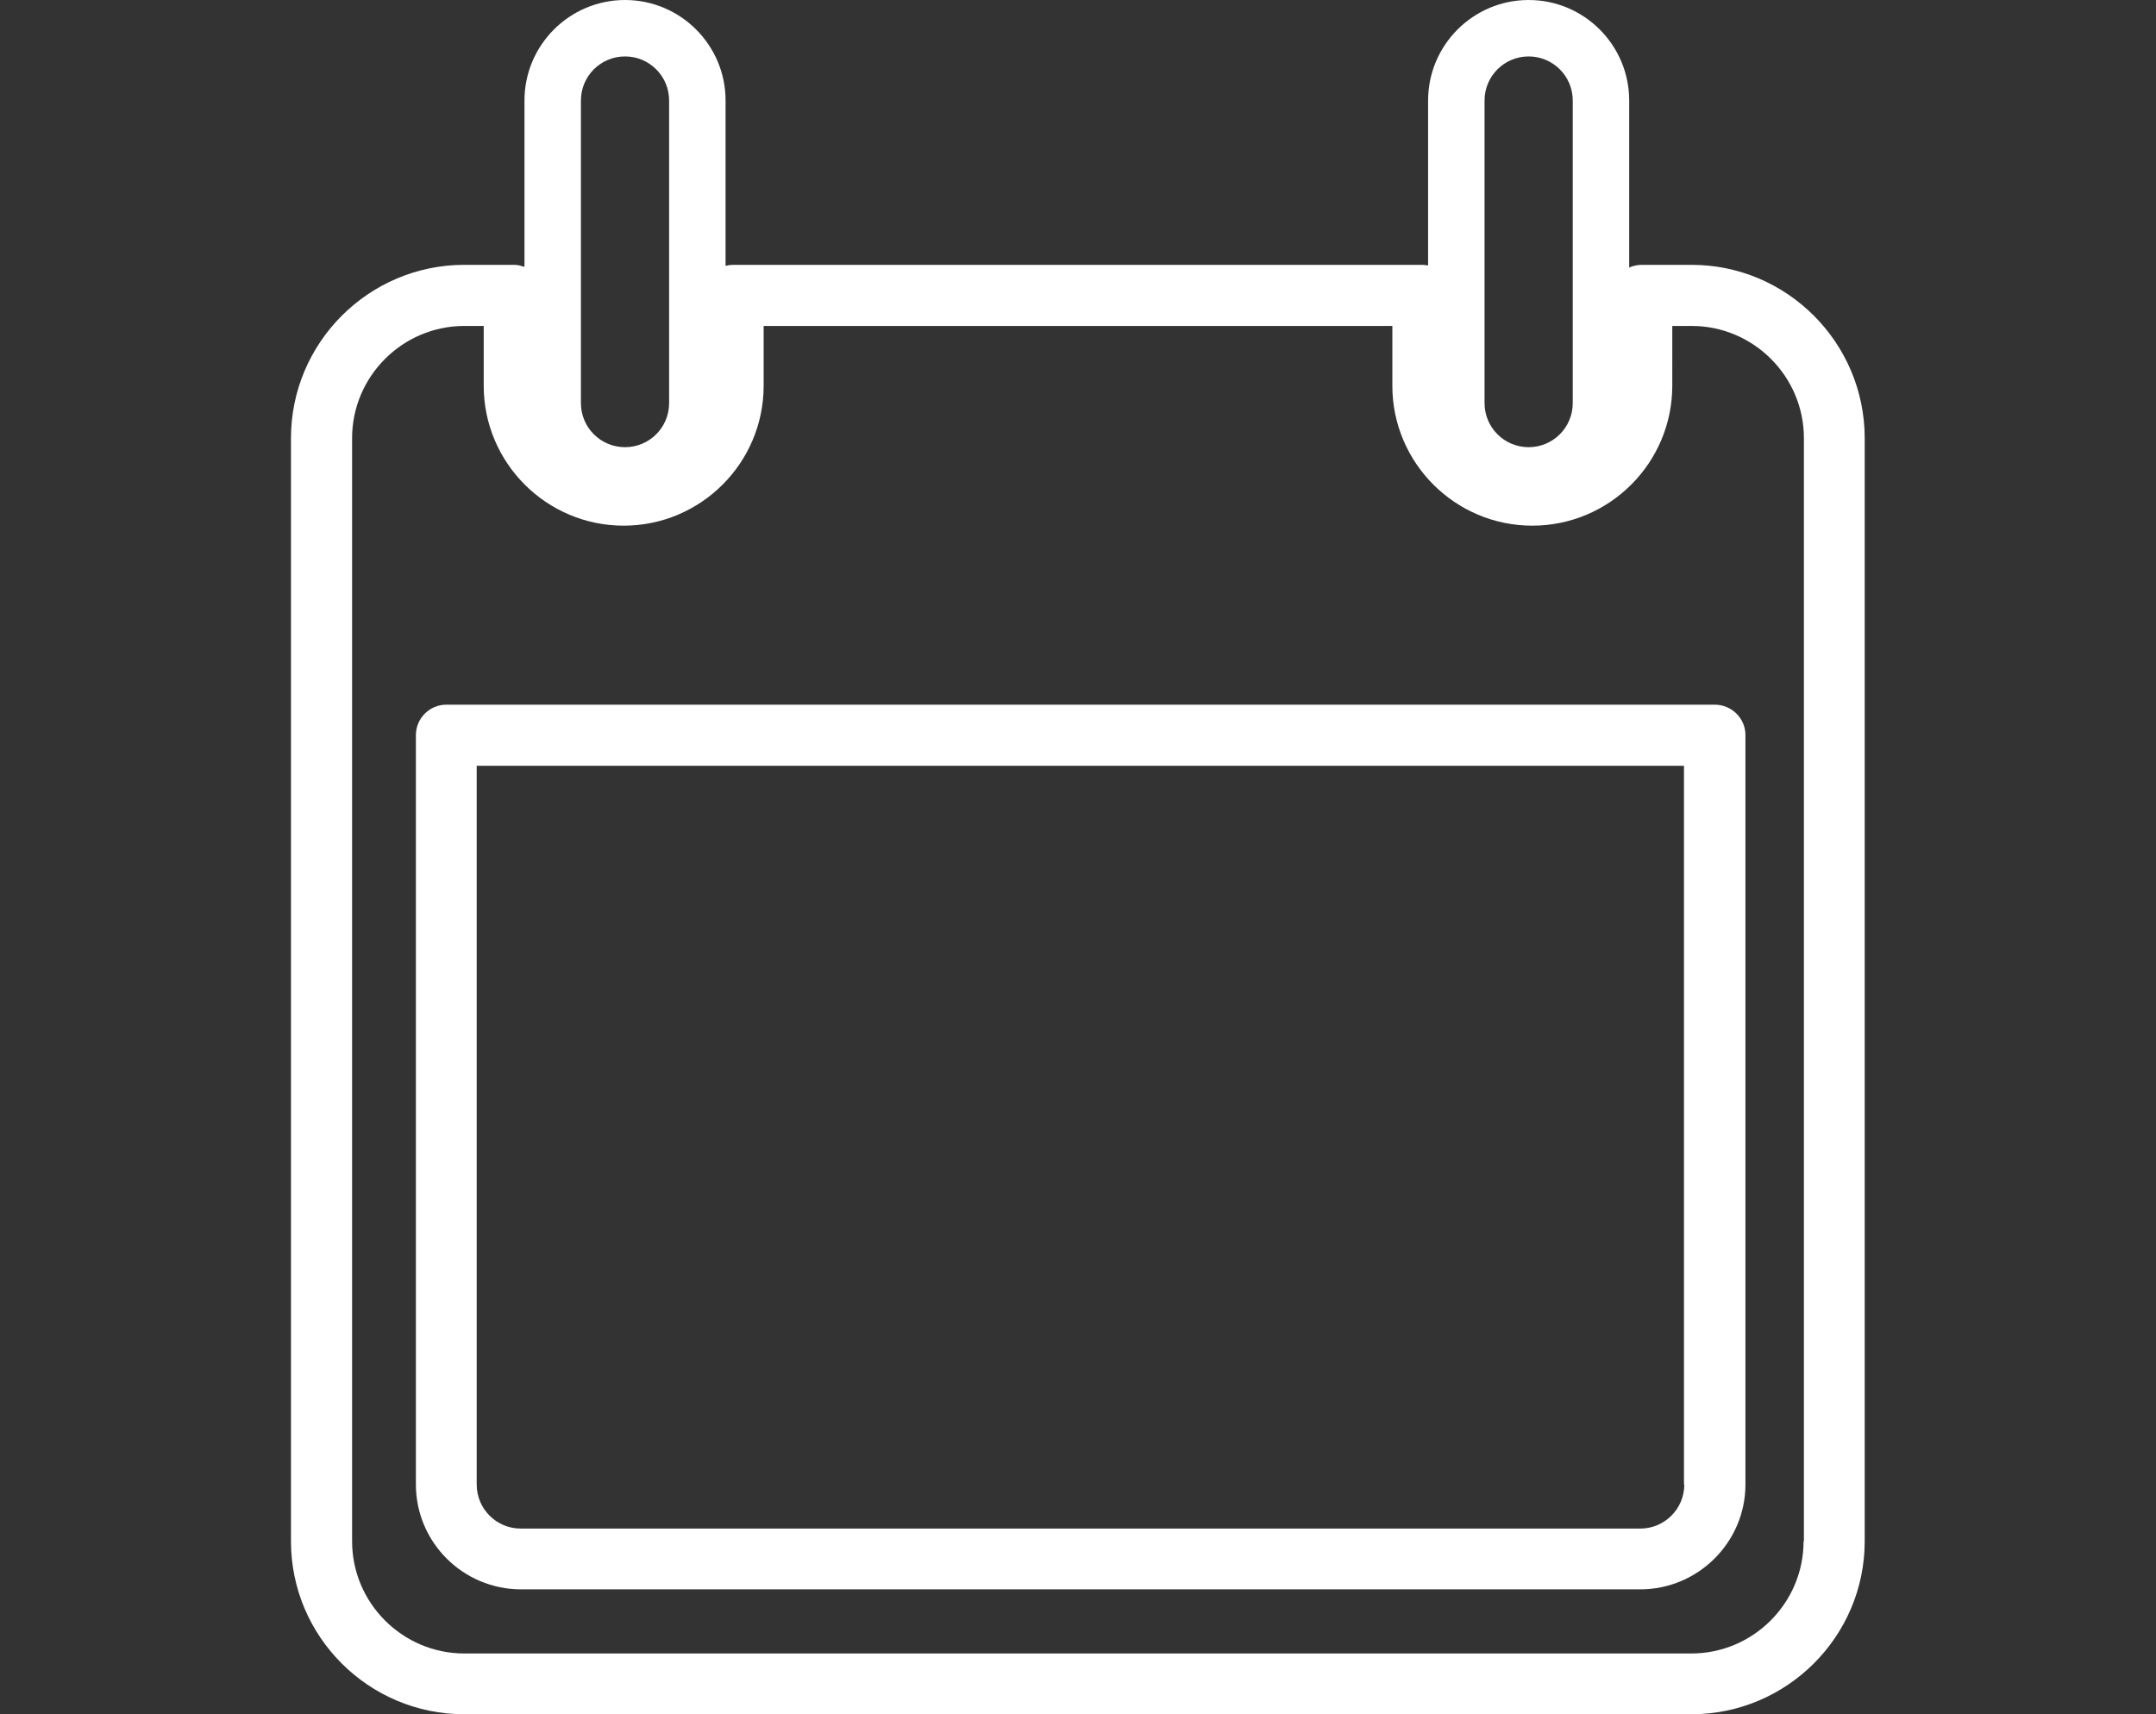
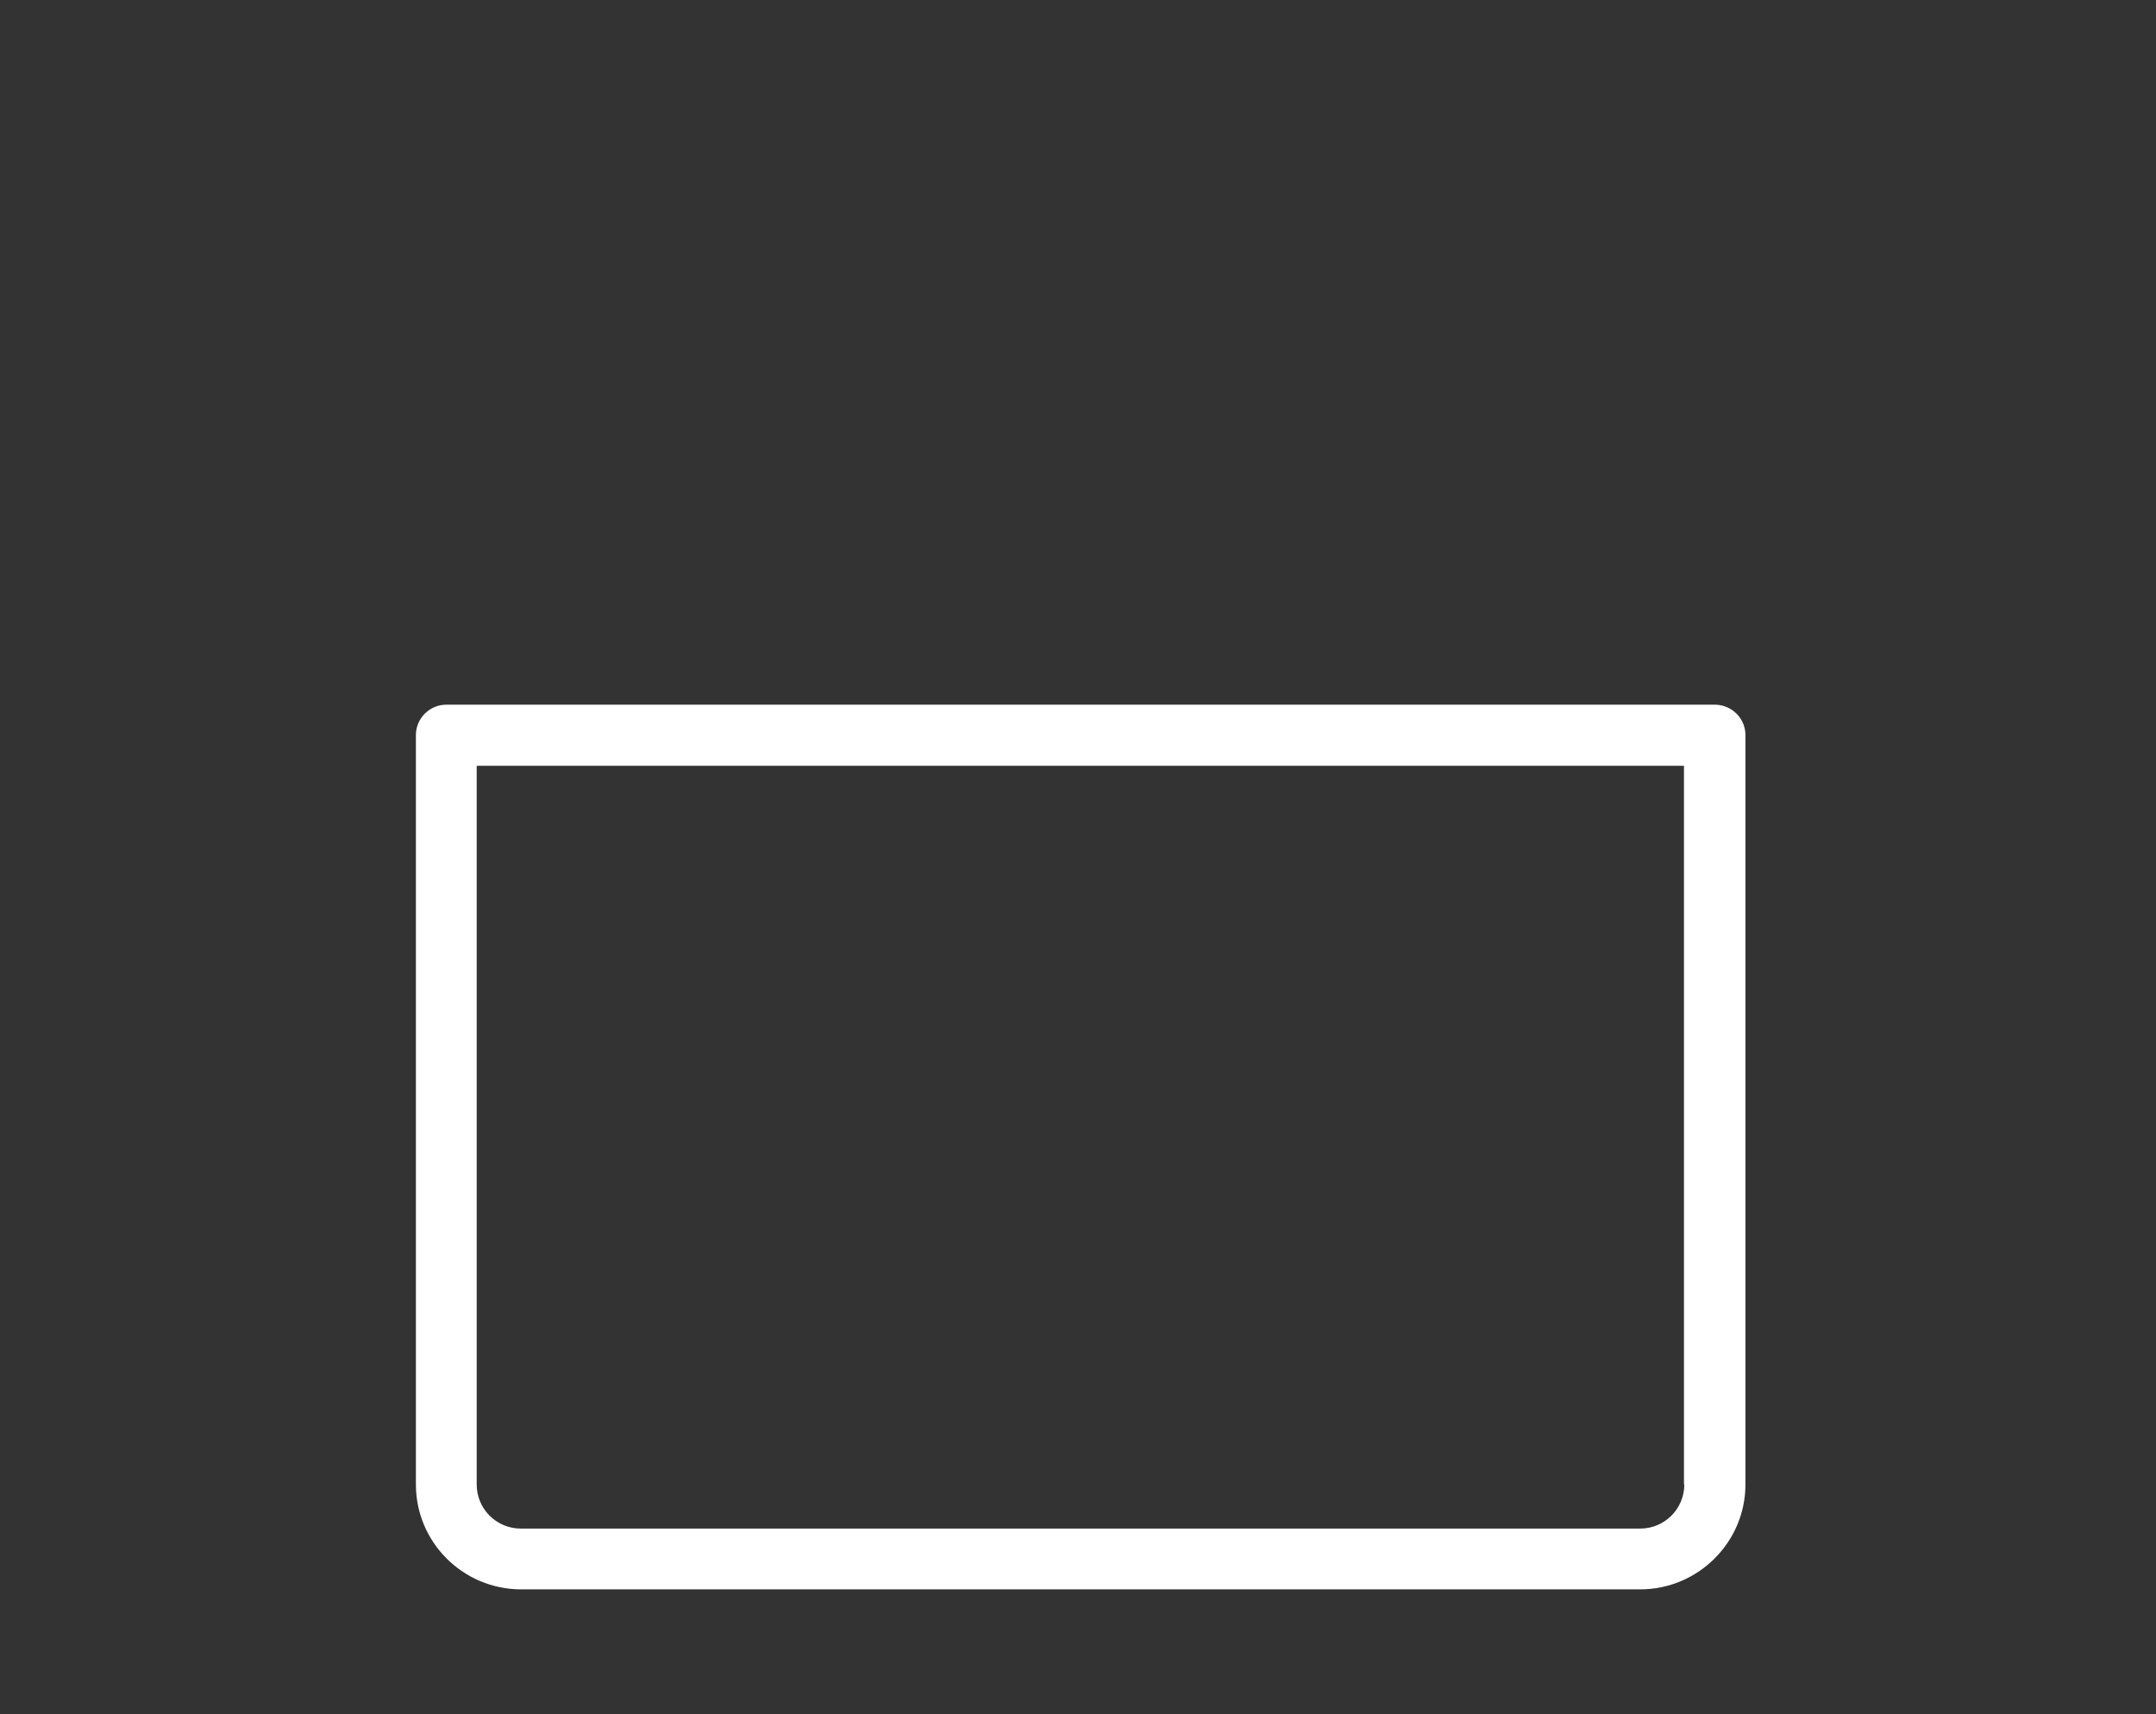
<svg xmlns="http://www.w3.org/2000/svg" version="1.1" id="Camada_1" x="0px" y="0px" viewBox="0 0 64.54 51.33" style="enable-background:new 0 0 64.54 51.33;" xml:space="preserve">
  <rect x="0" y="0" width="64.54" height="51.33" fill="#333333" stroke="none" />
  <style type="text/css">
	.st0{fill:#FFFFFF;}
</style>
  <g id="XMLID_247_">
-     <path id="XMLID_251_" class="st0" d="M50.64,7.93h-1.5c-0.13,0-0.25,0.03-0.37,0.08v-5c0-1.66-1.35-3.01-3.01-3.01   c-1.66,0-3.01,1.35-3.01,3.01v4.94c-0.05-0.01-0.11-0.02-0.17-0.02H21.95c-0.08,0-0.15,0.01-0.23,0.03V3.01   c0-1.66-1.35-3.01-3.01-3.01c-1.66,0-3.01,1.35-3.01,3.01v4.98c-0.1-0.03-0.2-0.06-0.3-0.06h-1.5c-2.86,0-5.19,2.33-5.19,5.19   v33.03c0,2.86,2.33,5.18,5.19,5.18h36.73c2.86,0,5.19-2.33,5.19-5.18V13.12C55.82,10.26,53.49,7.93,50.64,7.93z M44.44,3.01   c0-0.73,0.59-1.32,1.32-1.32c0.73,0,1.32,0.59,1.32,1.32v9.06c0,0.73-0.59,1.32-1.32,1.32c-0.73,0-1.32-0.59-1.32-1.32V3.01z    M17.39,3.01c0-0.73,0.59-1.32,1.32-1.32s1.32,0.59,1.32,1.32v9.06c0,0.73-0.59,1.32-1.32,1.32s-1.32-0.59-1.32-1.32V3.01z    M53.99,46.15c0,1.85-1.51,3.36-3.36,3.36H13.9c-1.85,0-3.36-1.51-3.36-3.36V13.12c0-1.85,1.51-3.36,3.36-3.36h0.58v1.79   c0,2.31,1.88,4.19,4.19,4.19s4.19-1.88,4.19-4.19V9.76h18.82v1.79c0,2.31,1.88,4.19,4.19,4.19c2.31,0,4.19-1.88,4.19-4.19V9.76   h0.58c1.85,0,3.36,1.51,3.36,3.36V46.15z" />
-     <path id="XMLID_248_" class="st0" d="M51.33,21.1H13.36c-0.5,0-0.91,0.41-0.91,0.91v22.44c0,1.73,1.41,3.14,3.15,3.14H49.1   c1.73,0,3.15-1.41,3.15-3.14V22.01C52.25,21.51,51.84,21.1,51.33,21.1z M50.42,44.45c0,0.73-0.59,1.32-1.32,1.32H15.59   c-0.73,0-1.32-0.59-1.32-1.32V22.93h36.14V44.45z" />
+     <path id="XMLID_248_" class="st0" d="M51.33,21.1H13.36c-0.5,0-0.91,0.41-0.91,0.91v22.44c0,1.73,1.41,3.14,3.15,3.14H49.1   c1.73,0,3.15-1.41,3.15-3.14V22.01C52.25,21.51,51.84,21.1,51.33,21.1M50.42,44.45c0,0.73-0.59,1.32-1.32,1.32H15.59   c-0.73,0-1.32-0.59-1.32-1.32V22.93h36.14V44.45z" />
  </g>
</svg>